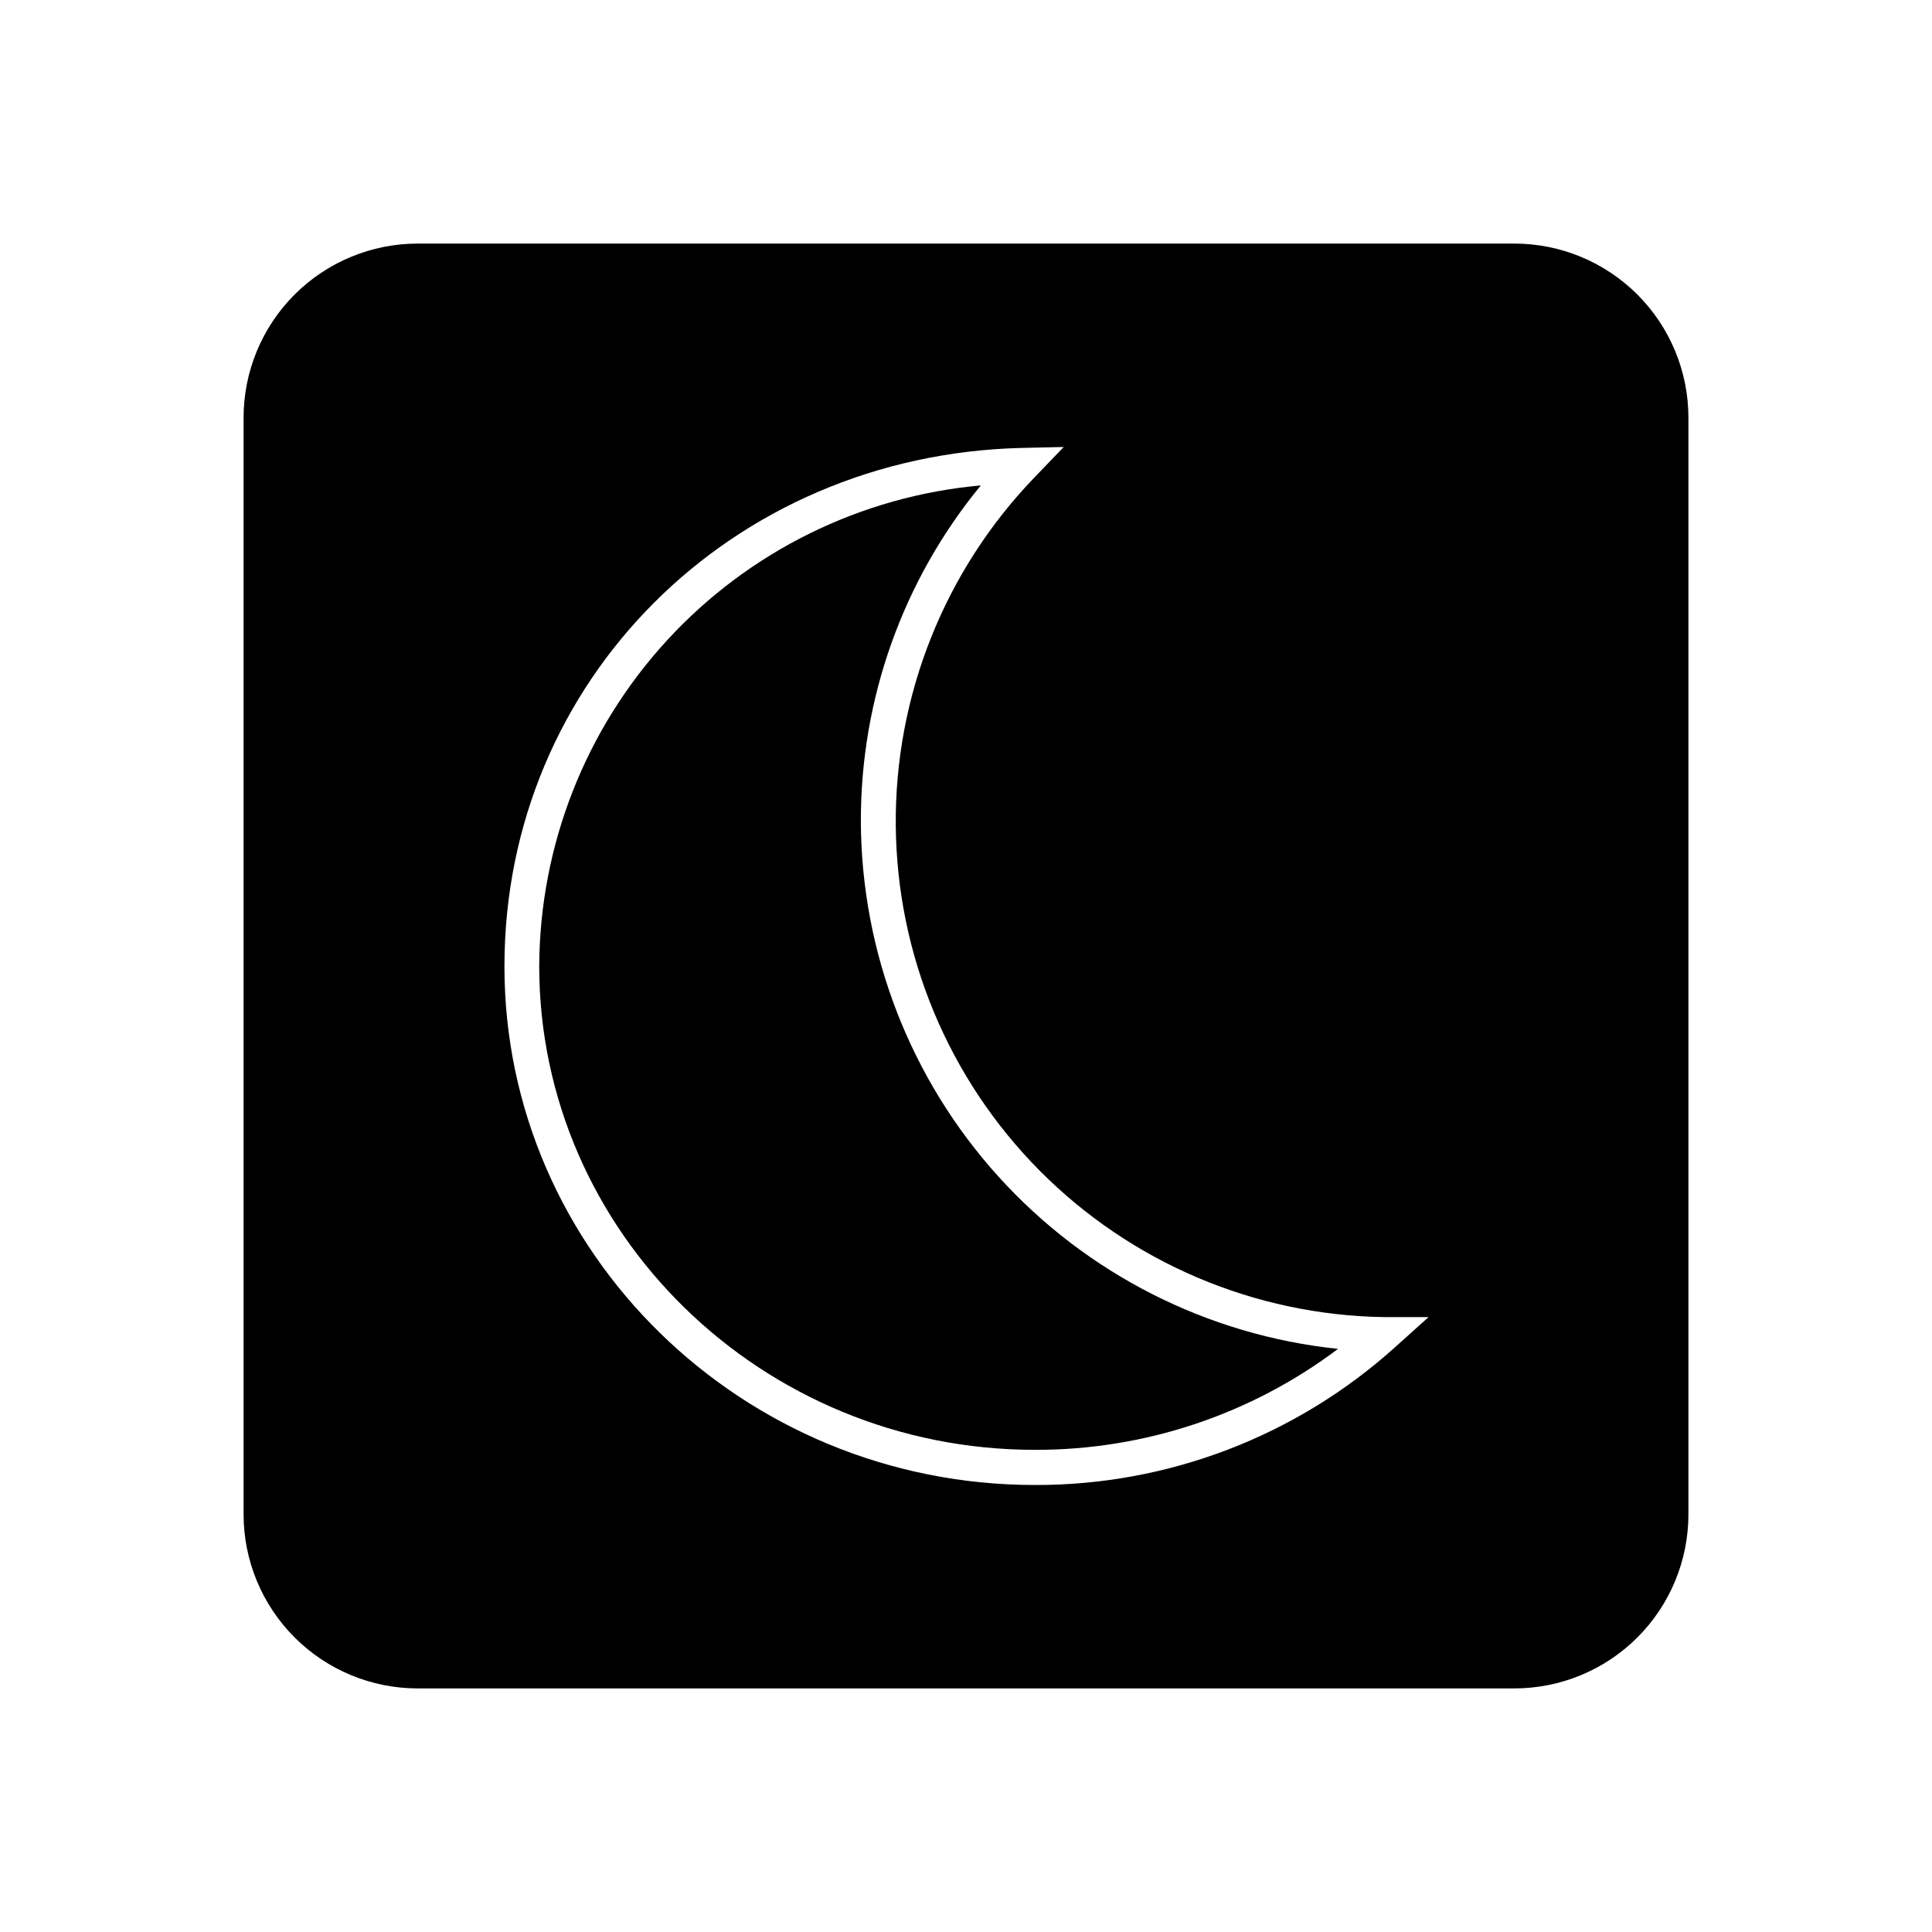
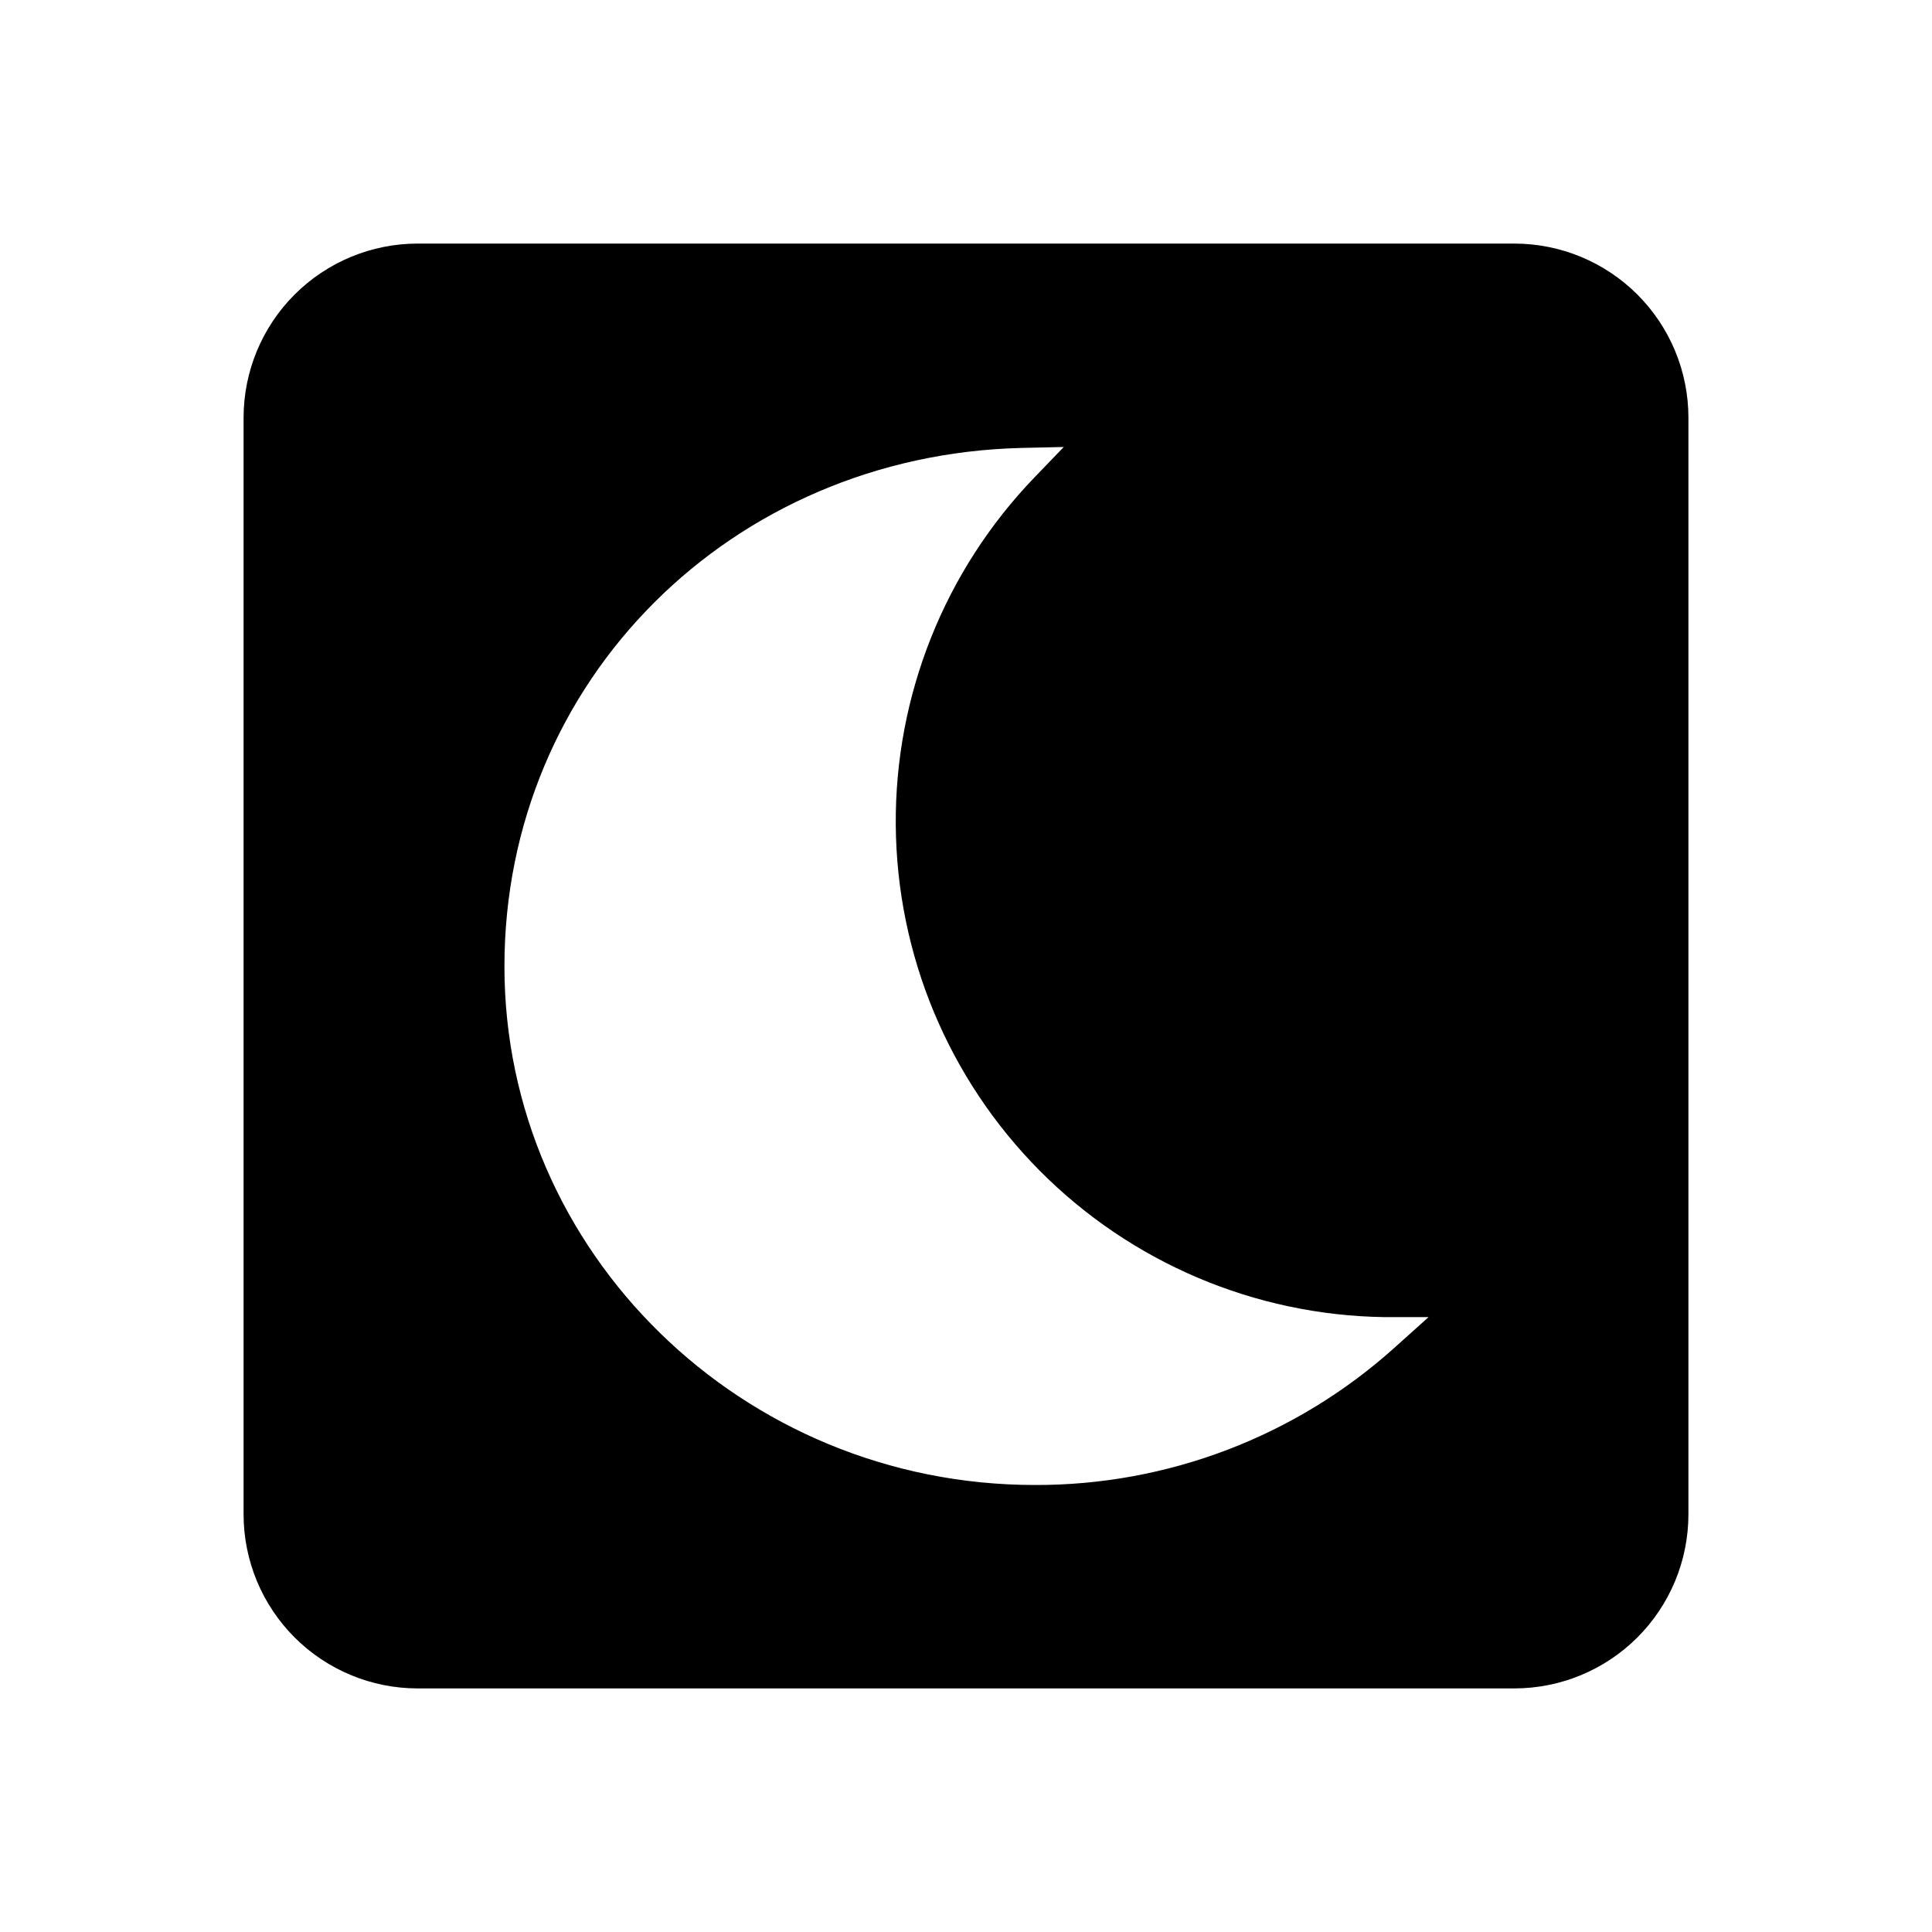
<svg xmlns="http://www.w3.org/2000/svg" fill="#000000" width="800px" height="800px" version="1.1" viewBox="144 144 512 512">
  <g>
    <path d="m545.3 208.55h-290.6c-12.238 0-23.977 4.863-32.633 13.516-8.652 8.656-13.516 20.395-13.516 32.633v290.6c0 12.238 4.863 23.977 13.516 32.633 8.656 8.656 20.395 13.516 32.633 13.516h290.6c12.238 0 23.977-4.859 32.633-13.516s13.516-20.395 13.516-32.633v-290.6c0-12.238-4.859-23.977-13.516-32.633-8.656-8.652-20.395-13.516-32.633-13.516zm-31.641 292.51c-26.176 23.582-60.188 36.582-95.418 36.477-77.535 0-140.56-61.668-140.56-137.44 0-75.773 60.156-135.52 137.04-137.39l11.184-0.25-7.758 8.059c-23.824 24.734-37.02 57.809-36.758 92.148 0.262 34.34 13.953 67.215 38.148 91.582 24.199 24.371 56.973 38.297 91.309 38.801h11.738z" />
-     <path d="m372.14 361.66c-0.078-32.469 11.164-63.949 31.793-89.023-31.859 2.856-61.508 17.492-83.152 41.047-21.641 23.551-33.723 54.328-33.883 86.316 0 70.535 58.895 128.22 131.34 128.22 28.984 0.078 57.203-9.316 80.355-26.754-34.609-3.602-66.668-19.871-90.008-45.68-23.344-25.805-36.324-59.328-36.449-94.125z" />
  </g>
</svg>